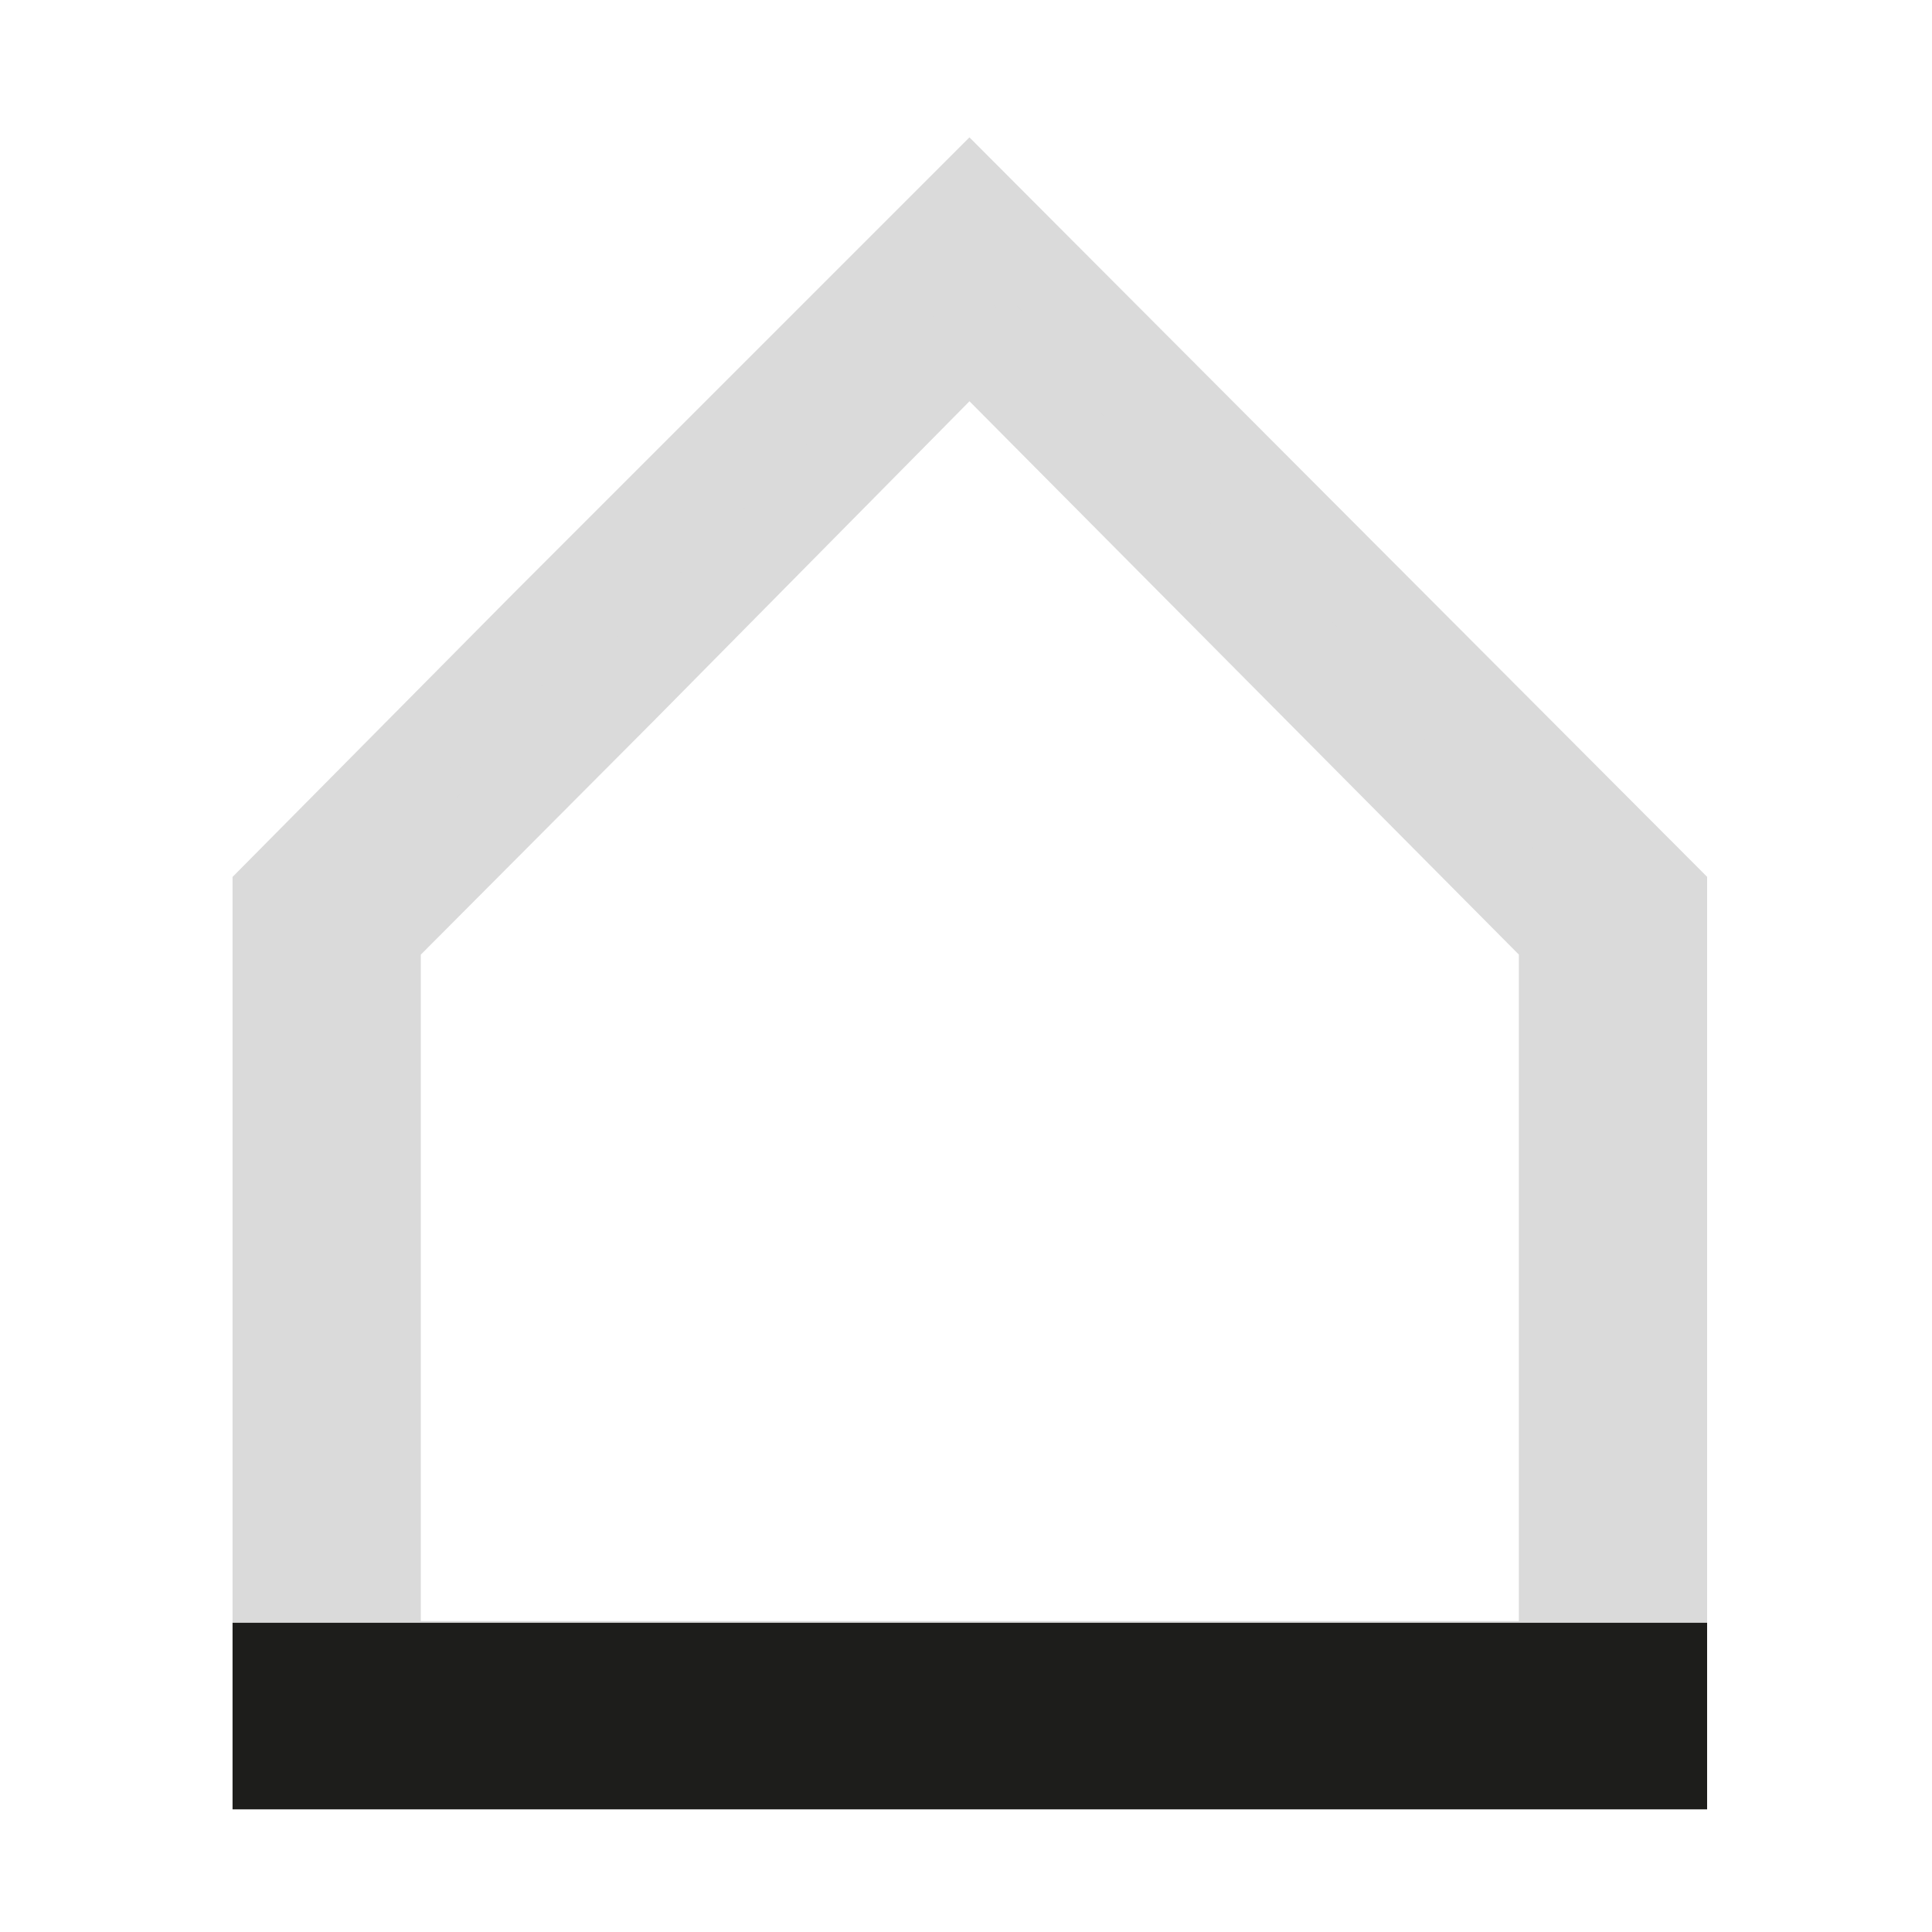
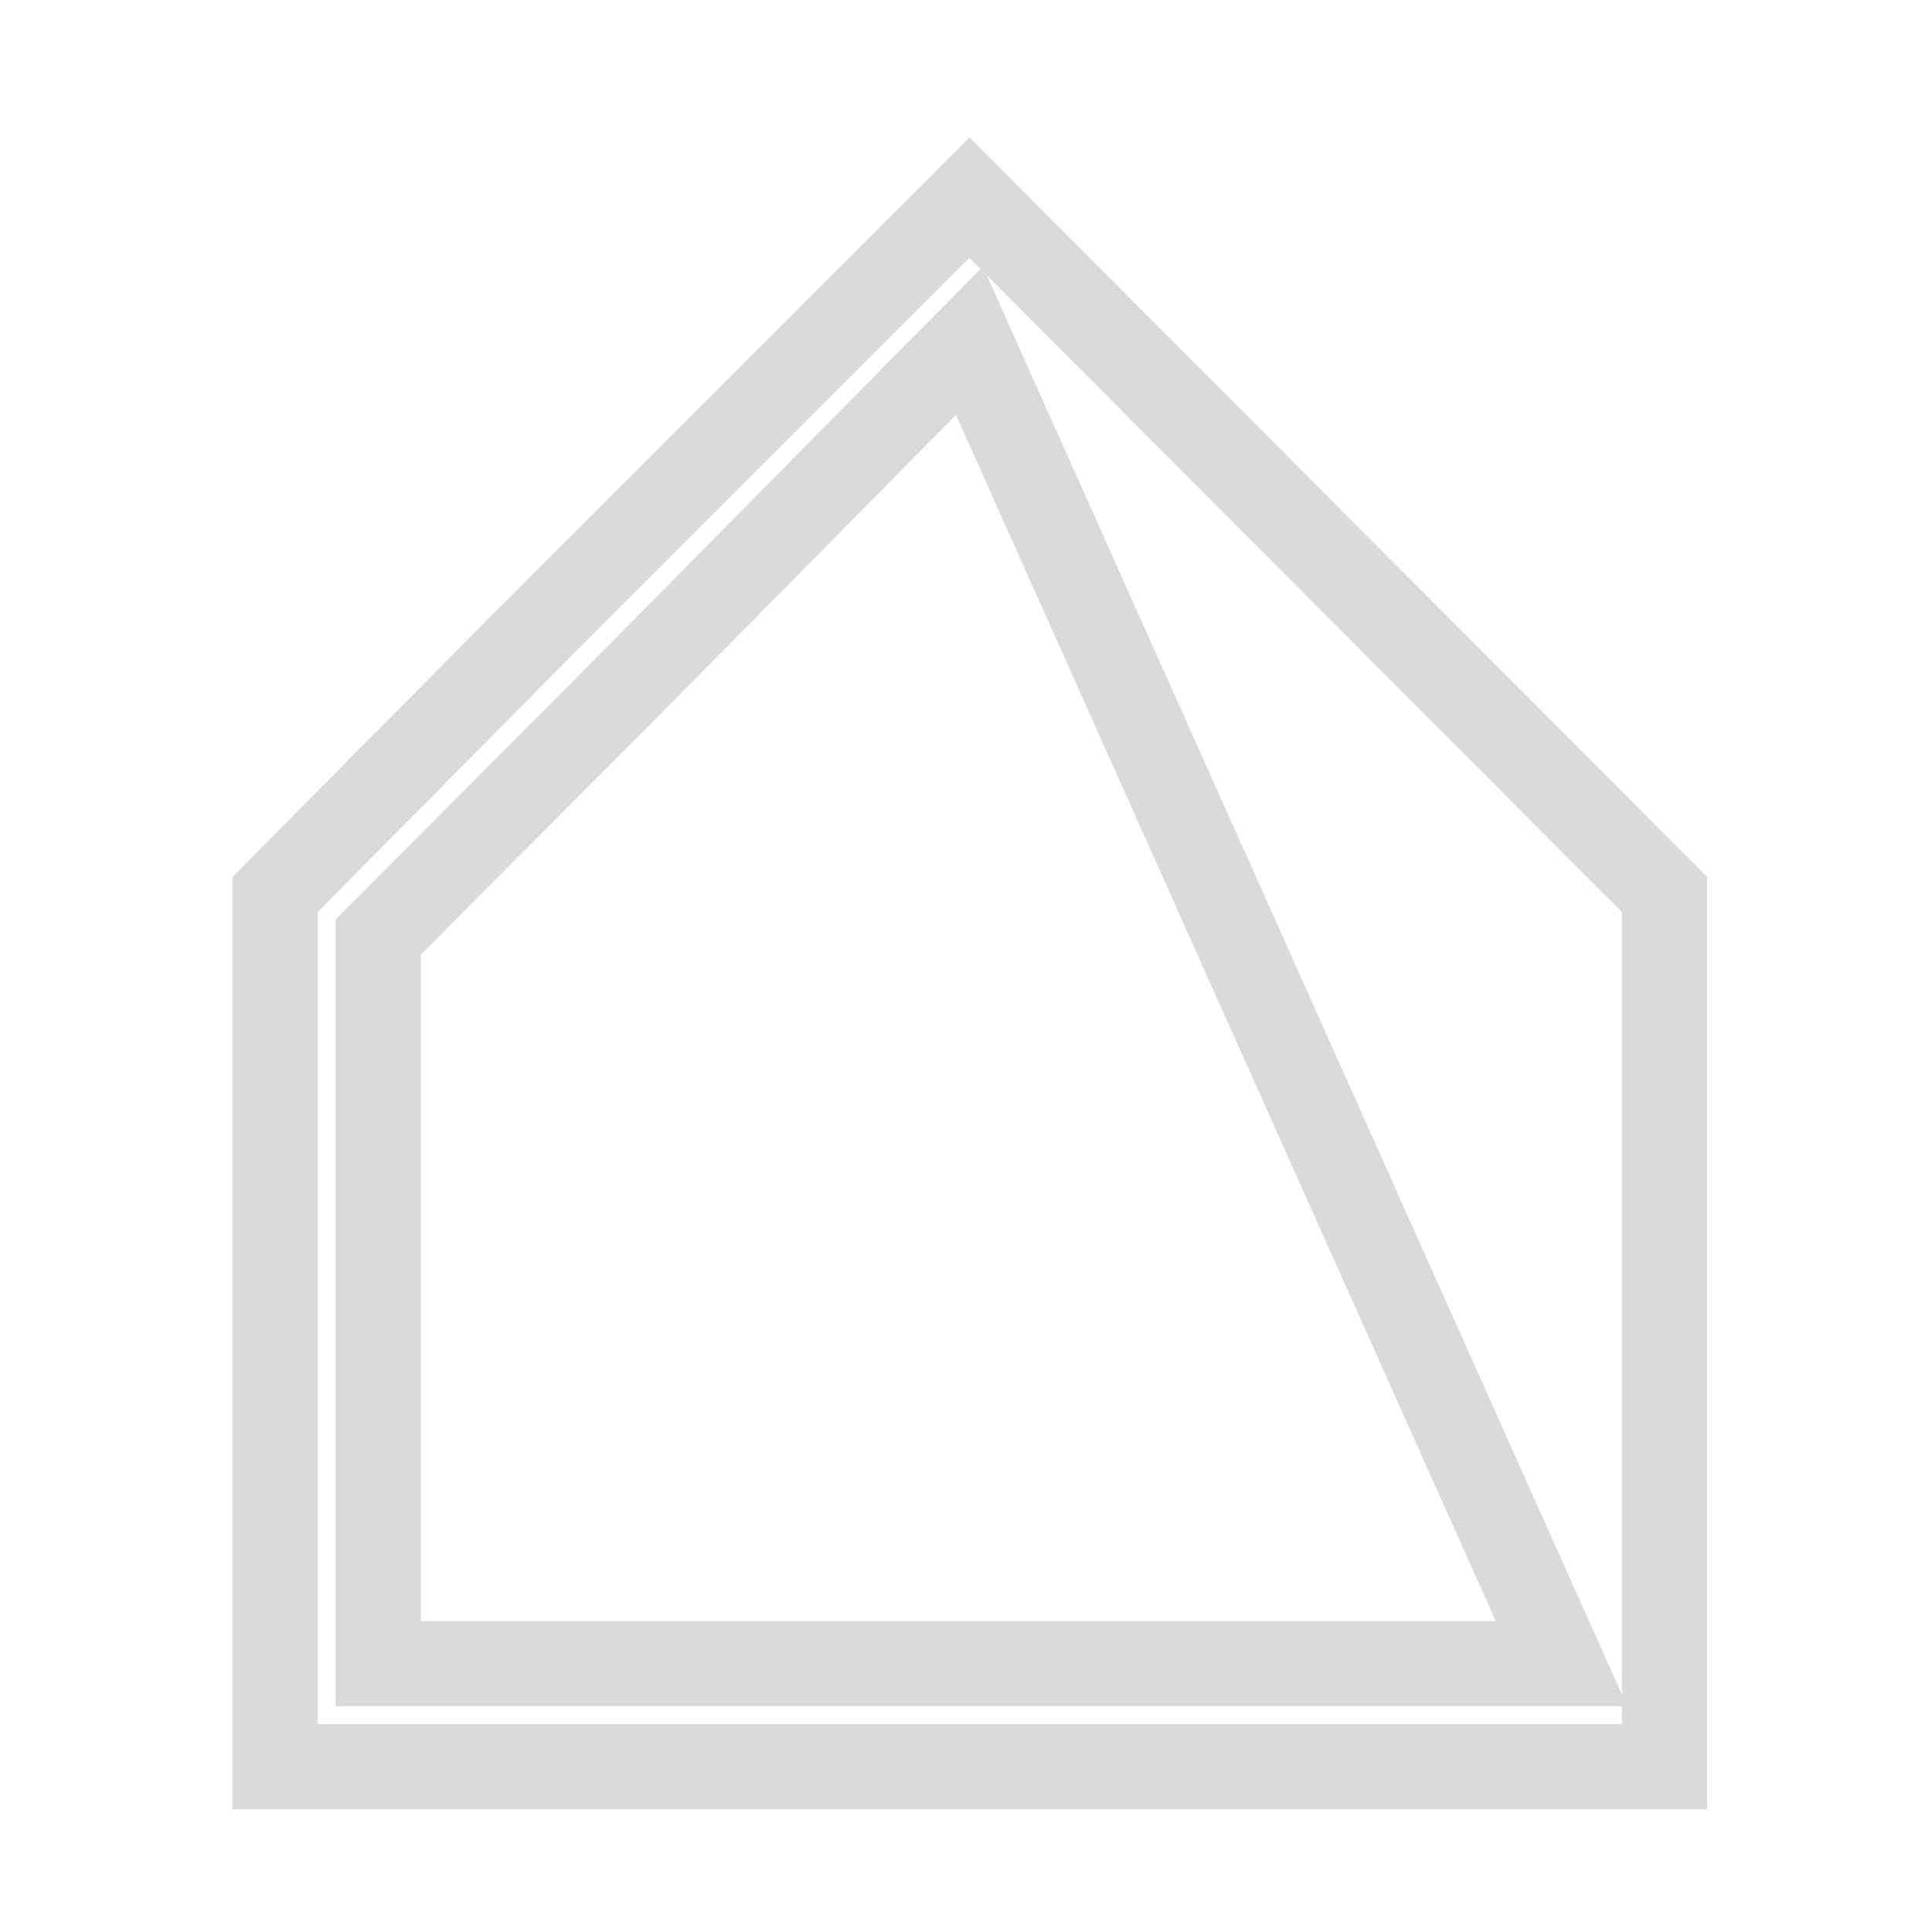
<svg xmlns="http://www.w3.org/2000/svg" width="8mm" height="8mm" viewBox="0 0 22.68 22.68">
  <defs>
    <style>.a{isolation:isolate;}.b{mix-blend-mode:multiply;}.c{fill:#dadada;}.d,.f,.g{fill:none;}.d{stroke:#dadada;}.d,.g{stroke-miterlimit:10;}.e{fill:#1d1d1b;}.f{stroke:#1d1d1b;}.g{stroke:#f3e600;}</style>
  </defs>
  <title>DPE_</title>
  <g class="a">
    <g class="b">
-       <path class="c" d="M18.33,19.53H4.44V11L7.22,8.21l.07-.07L11.38,4l6.95,7ZM11.38,2.32l-5,5L3.23,10.5V20.74H19.54V10.5Z" />
-       <path class="d" d="M18.33,19.53H4.44V11L7.22,8.21l.07-.07L11.38,4l6.95,7ZM11.38,2.32l-5,5L3.23,10.5V20.74H19.54V10.5Z" />
+       <path class="d" d="M18.33,19.53H4.44V11L7.22,8.21l.07-.07L11.38,4ZM11.38,2.32l-5,5L3.23,10.5V20.74H19.54V10.5Z" />
    </g>
-     <rect class="e" x="3.23" y="19.55" width="16.31" height="1.19" />
-     <rect class="f" x="3.23" y="19.55" width="16.31" height="1.19" />
-     <rect class="g" x="-3264.38" y="-230.79" width="4692.54" height="1133.5" />
  </g>
</svg>